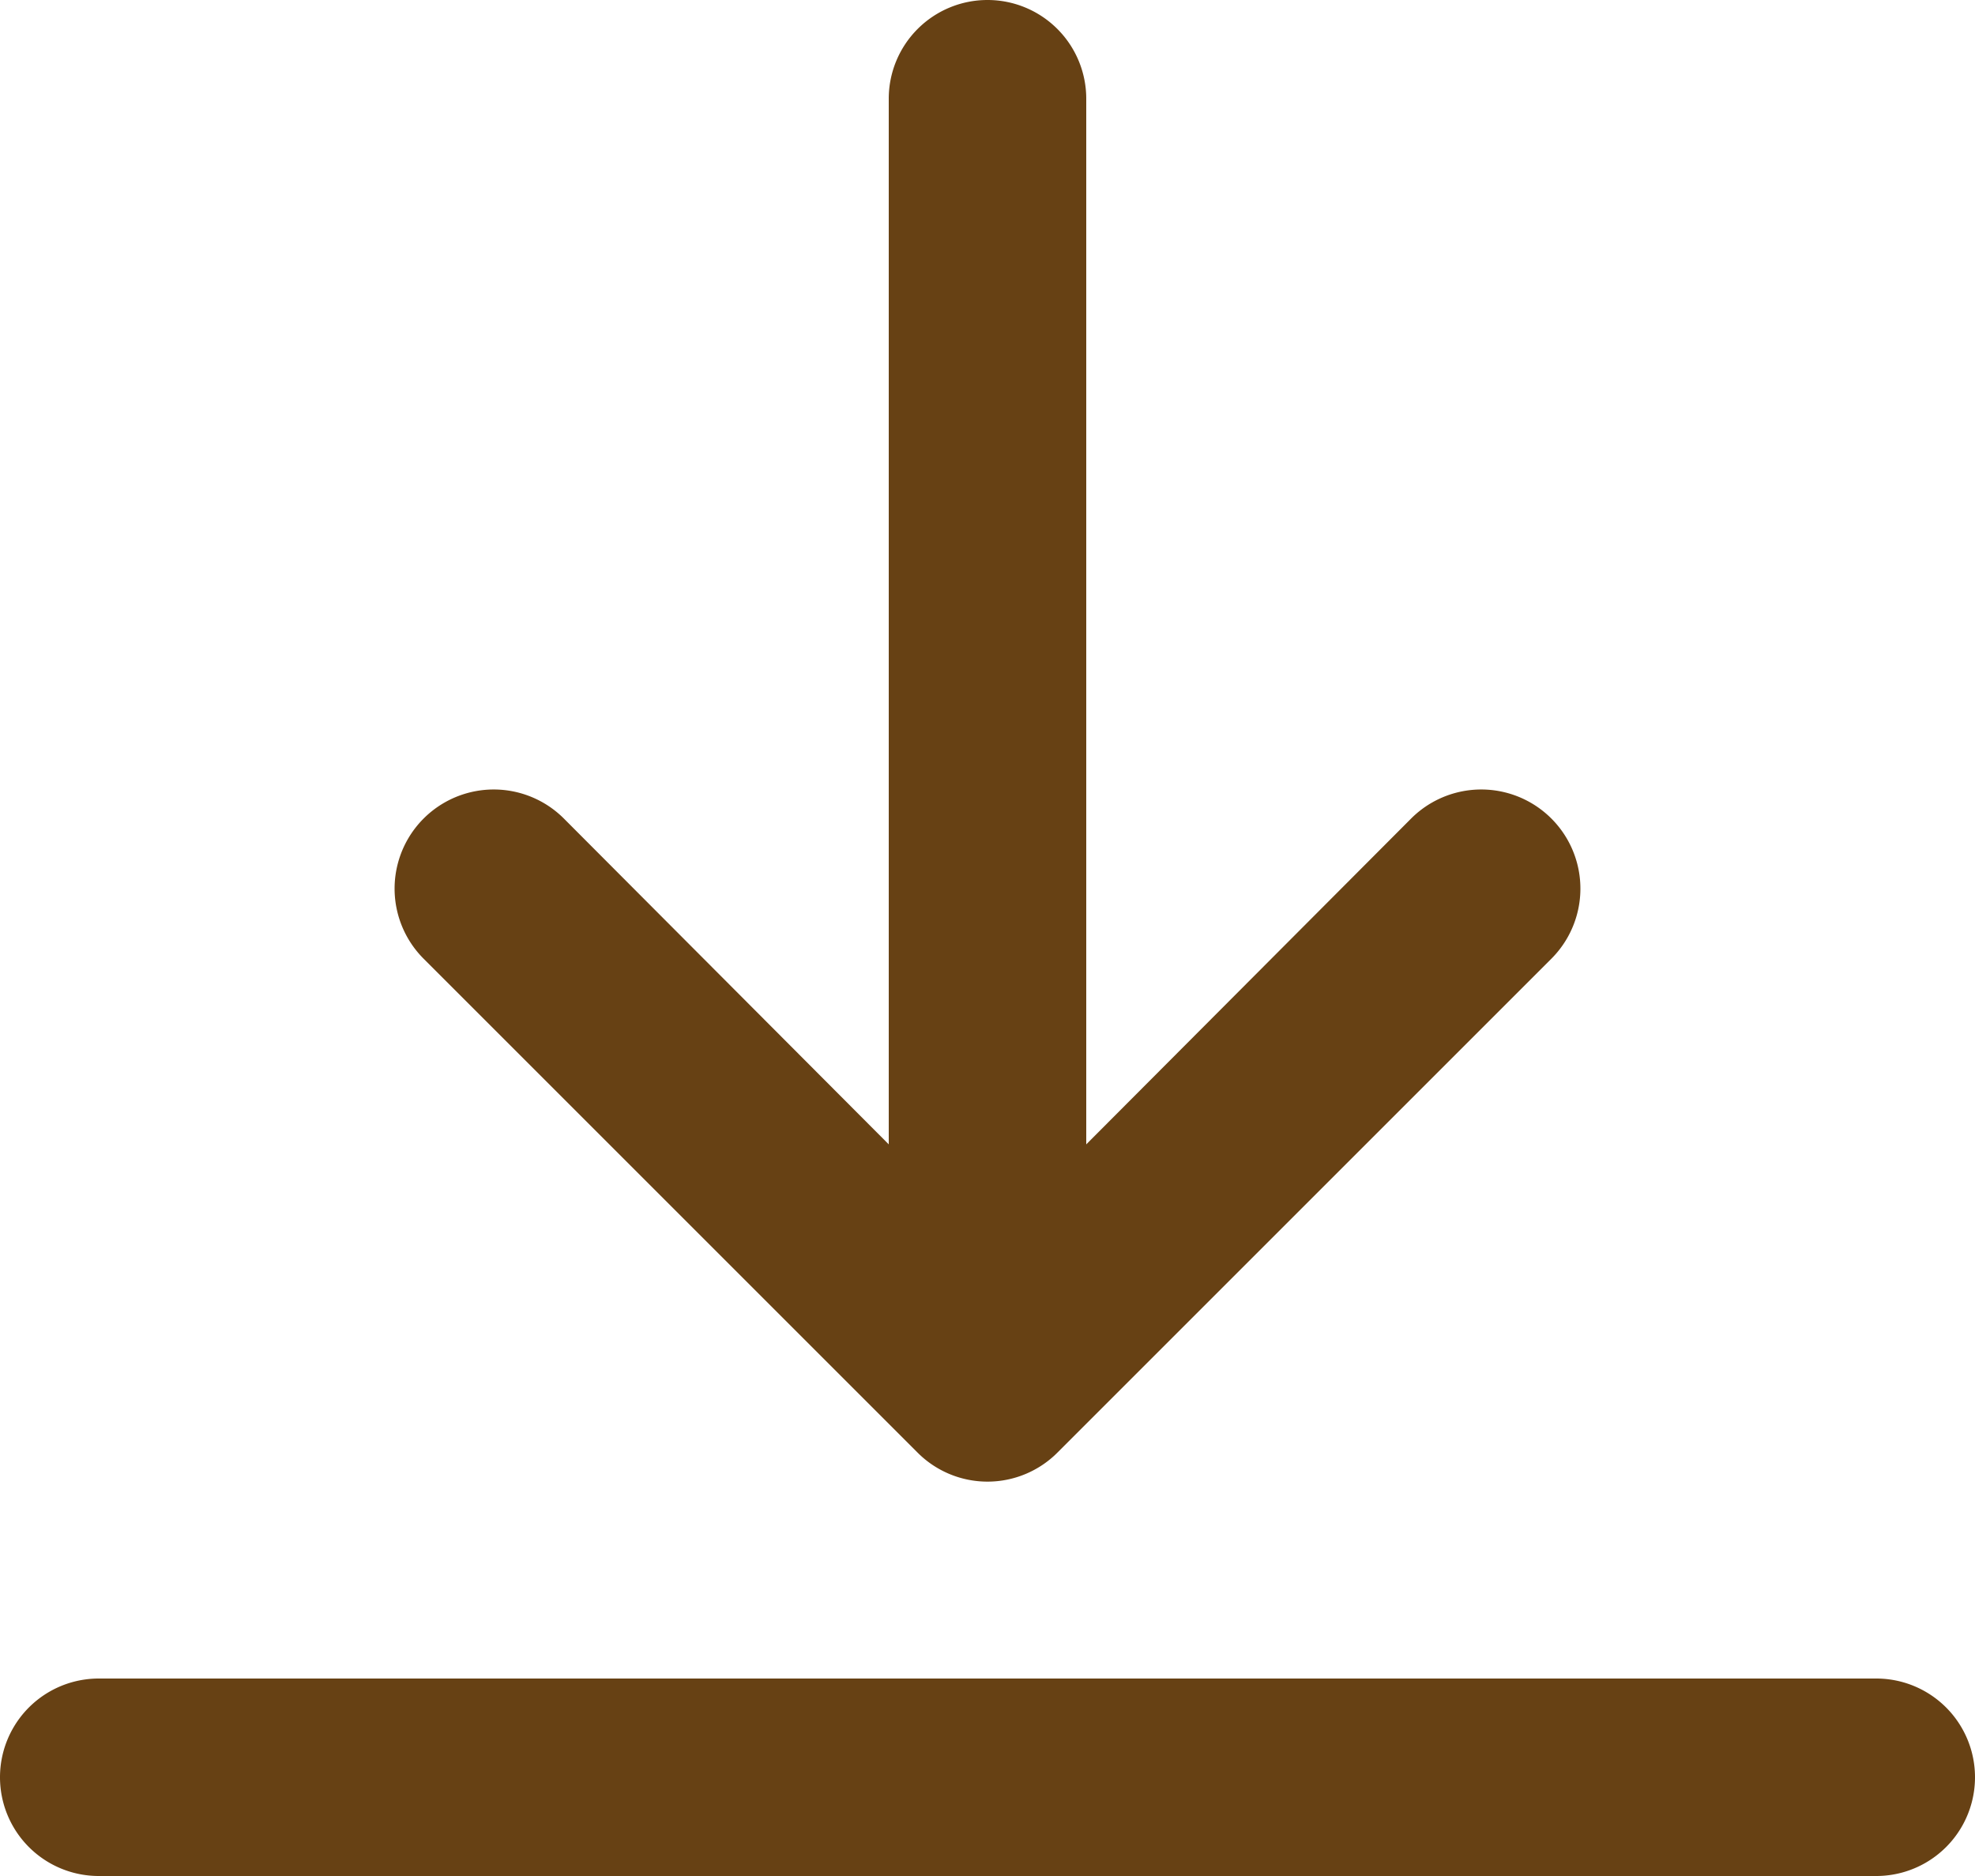
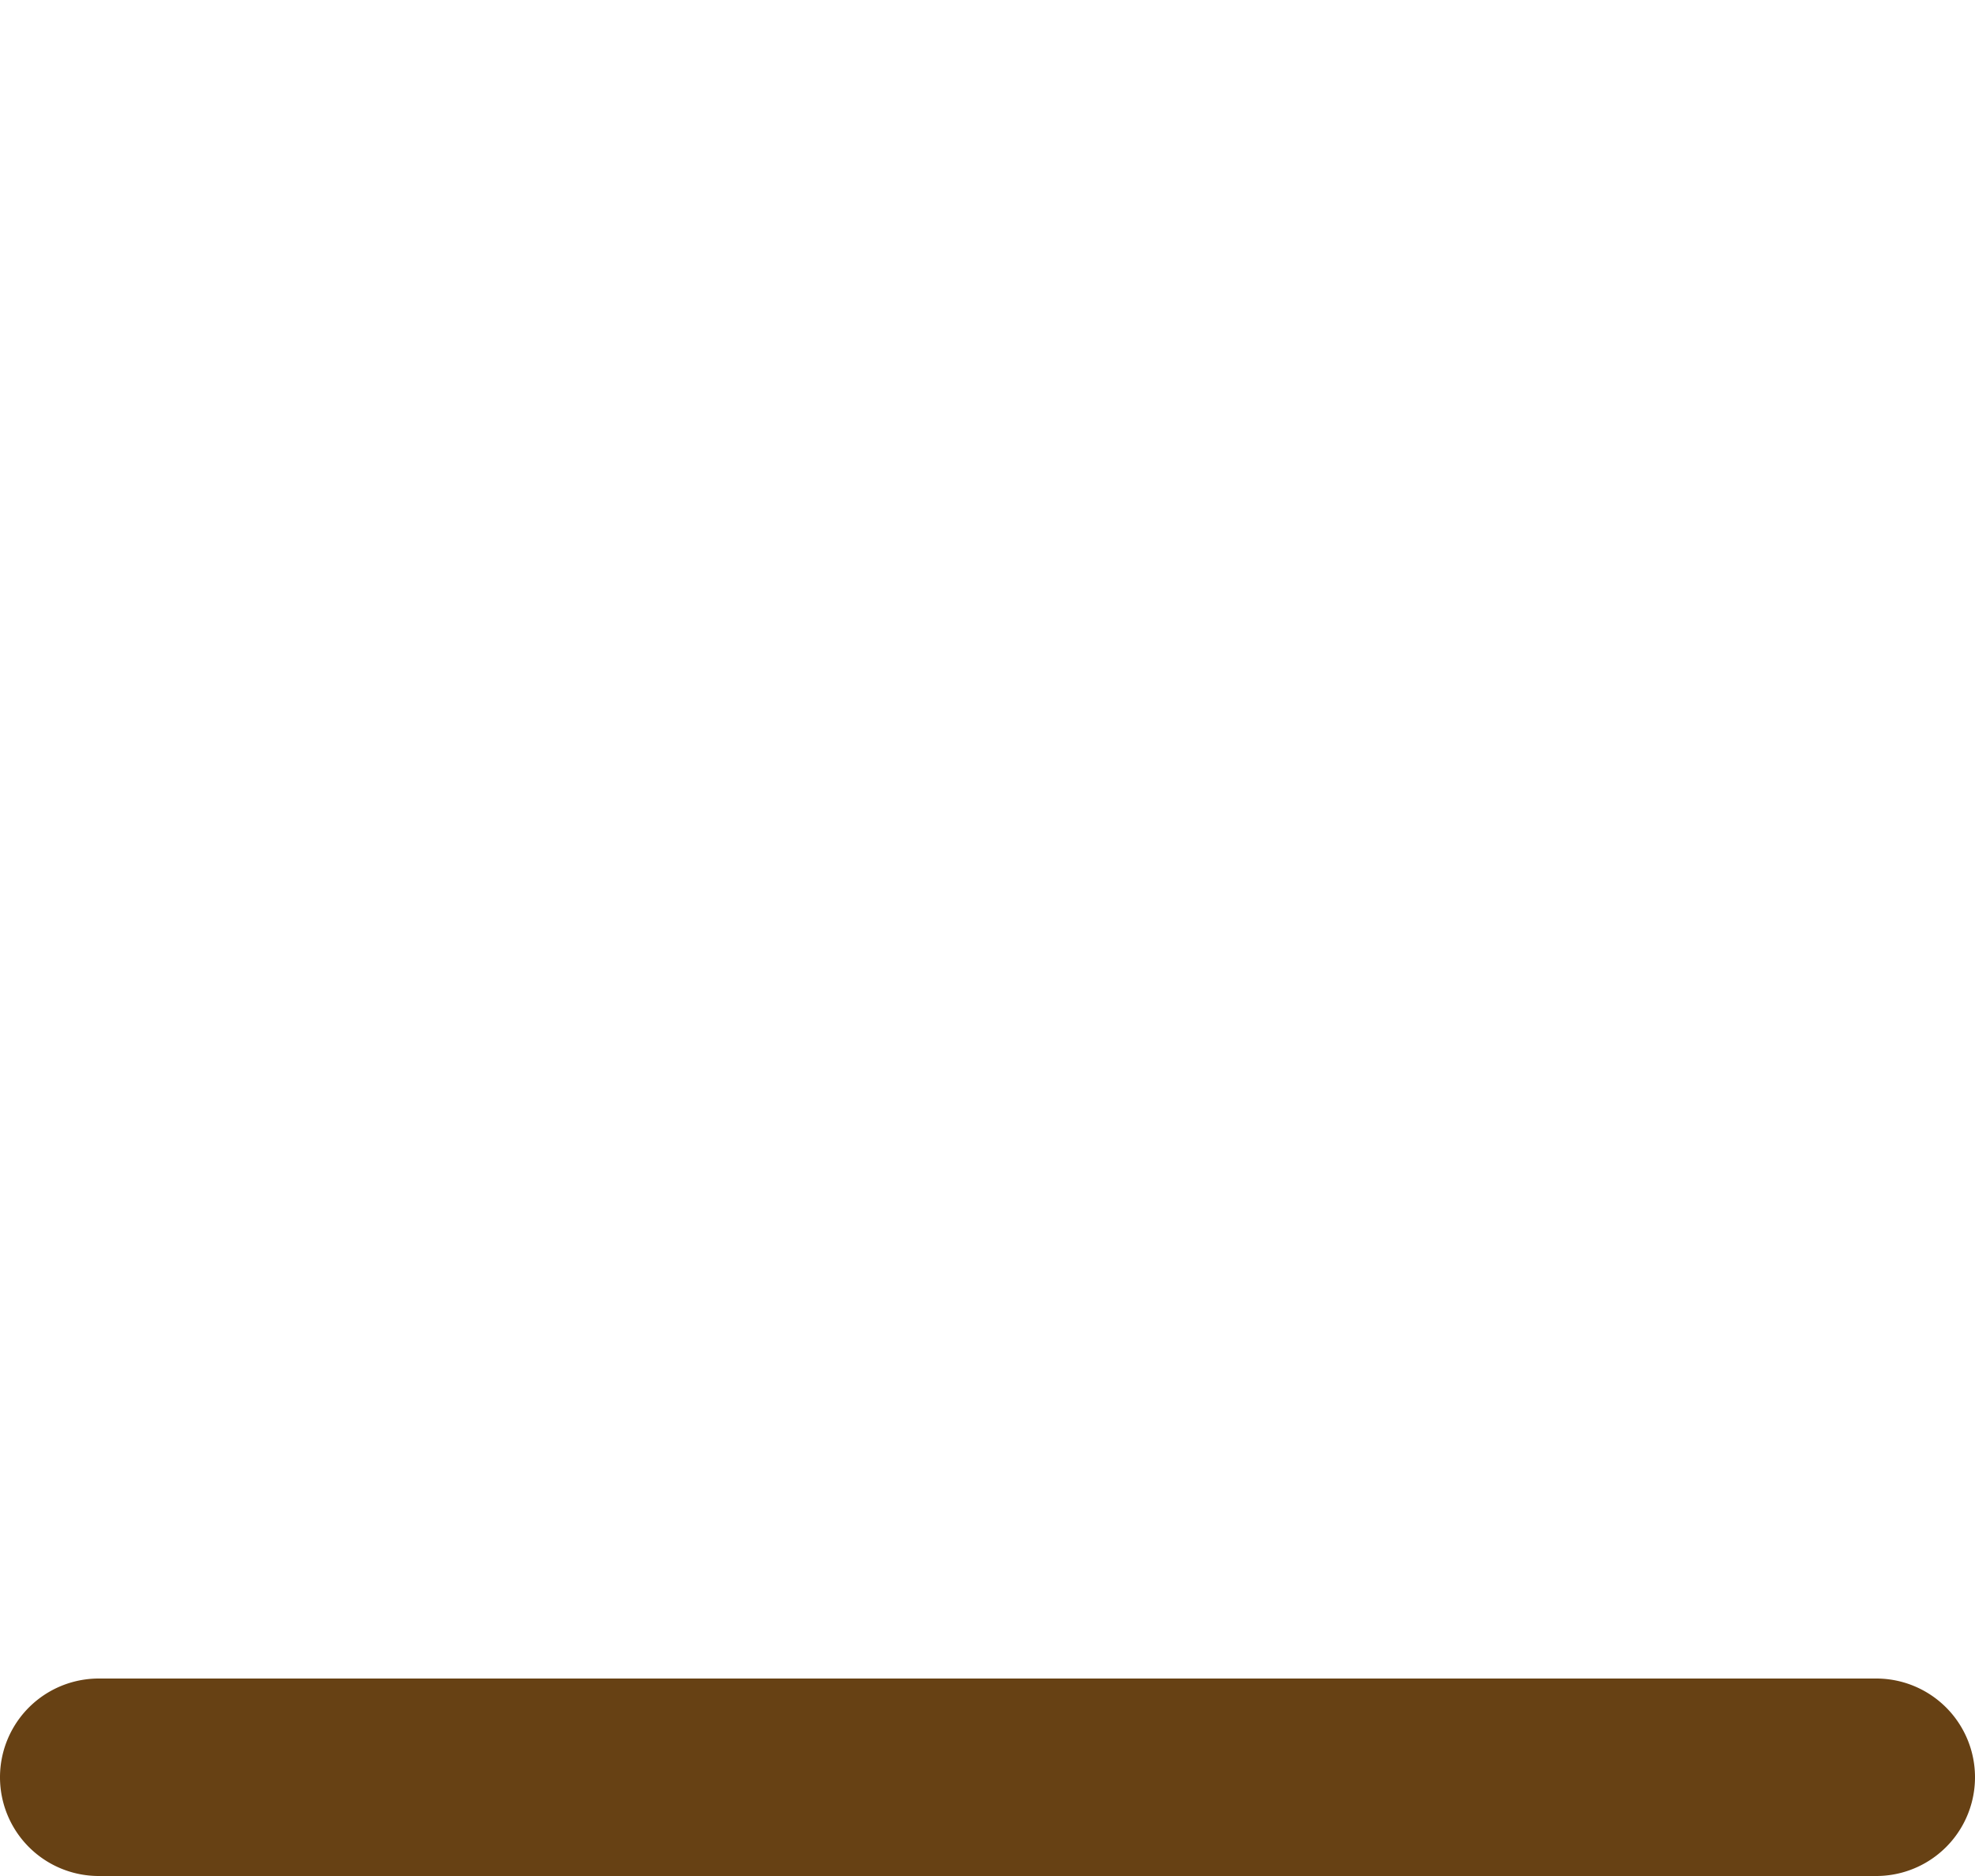
<svg xmlns="http://www.w3.org/2000/svg" width="20" height="19" viewBox="0 0 20 19">
  <g id="download_2_" data-name="download (2)" transform="translate(-2 -2)">
    <path id="Path_17530" data-name="Path 17530" d="M21,19H3a1,1,0,0,0,0,2H21a1,1,0,0,0,0-2Z" fill="#674114" />
-     <path id="Path_17531" data-name="Path 17531" d="M12,2a1,1,0,0,0-1,1V13.59l-3.29-3.3a1,1,0,0,0-1.42,1.42l5,5a1,1,0,0,0,1.42,0l5-5a1,1,0,0,0-1.42-1.42L13,13.59V3a1,1,0,0,0-1-1Z" fill="#674114" />
  </g>
</svg>